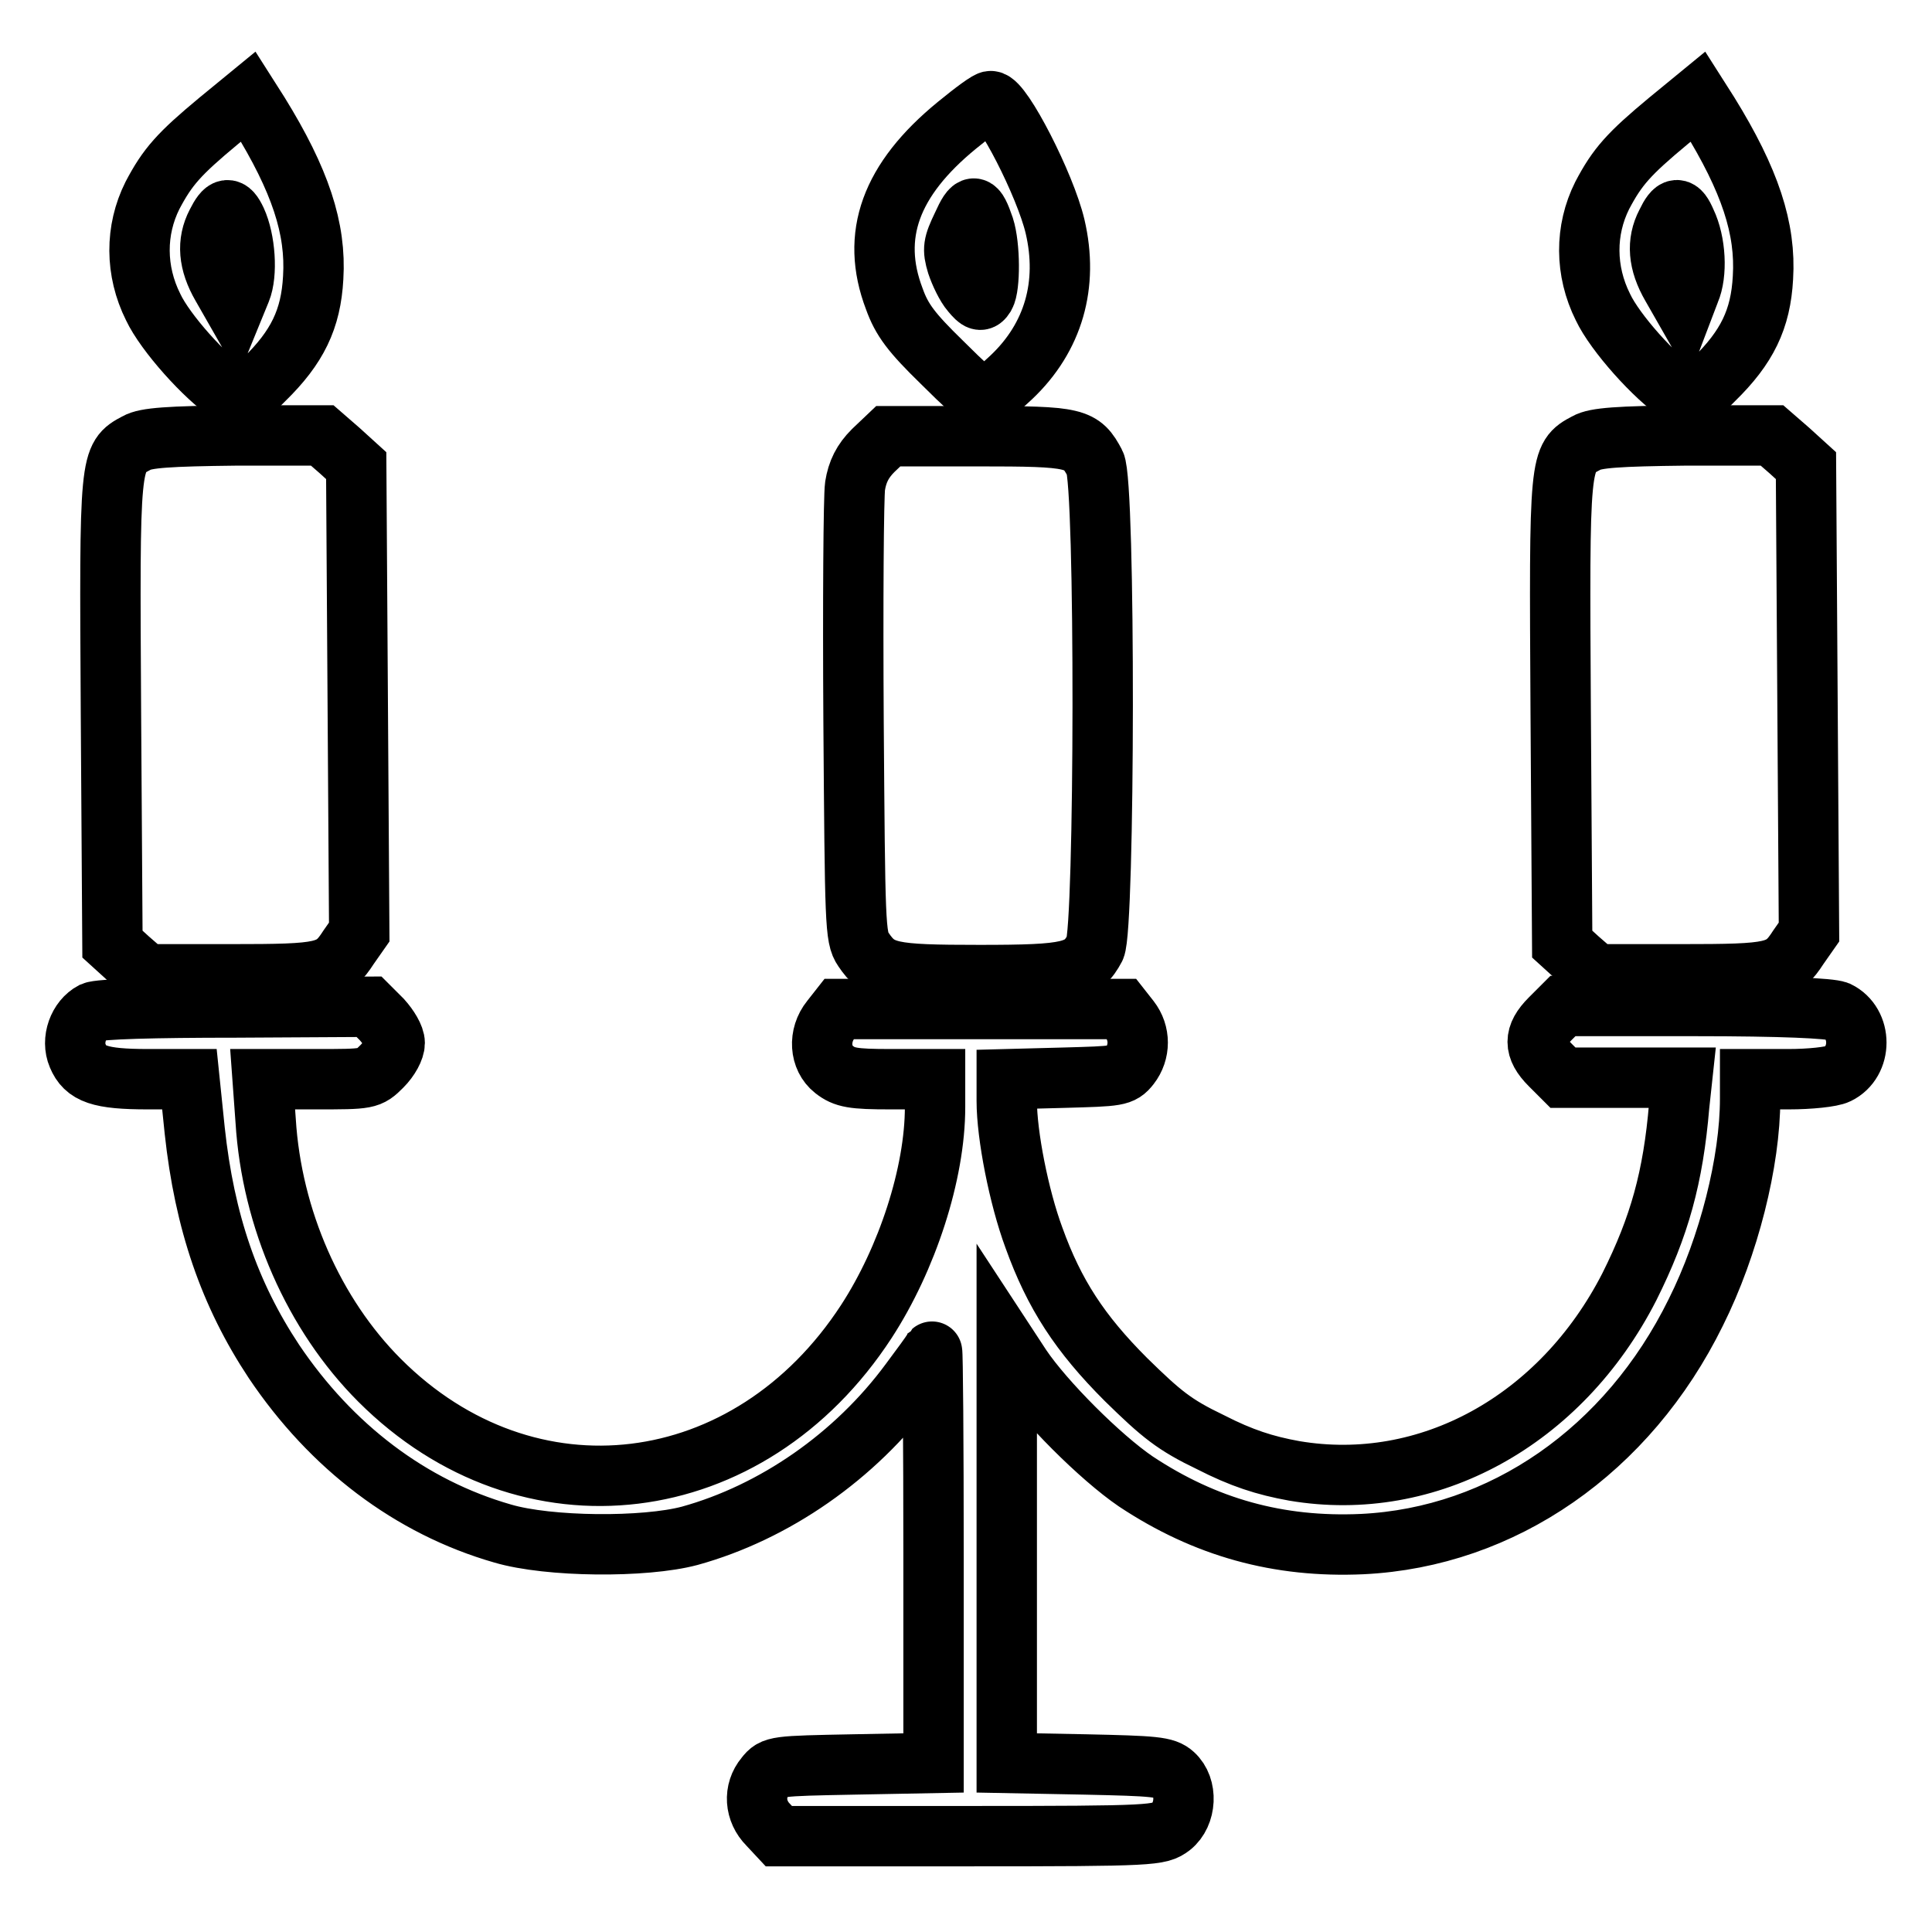
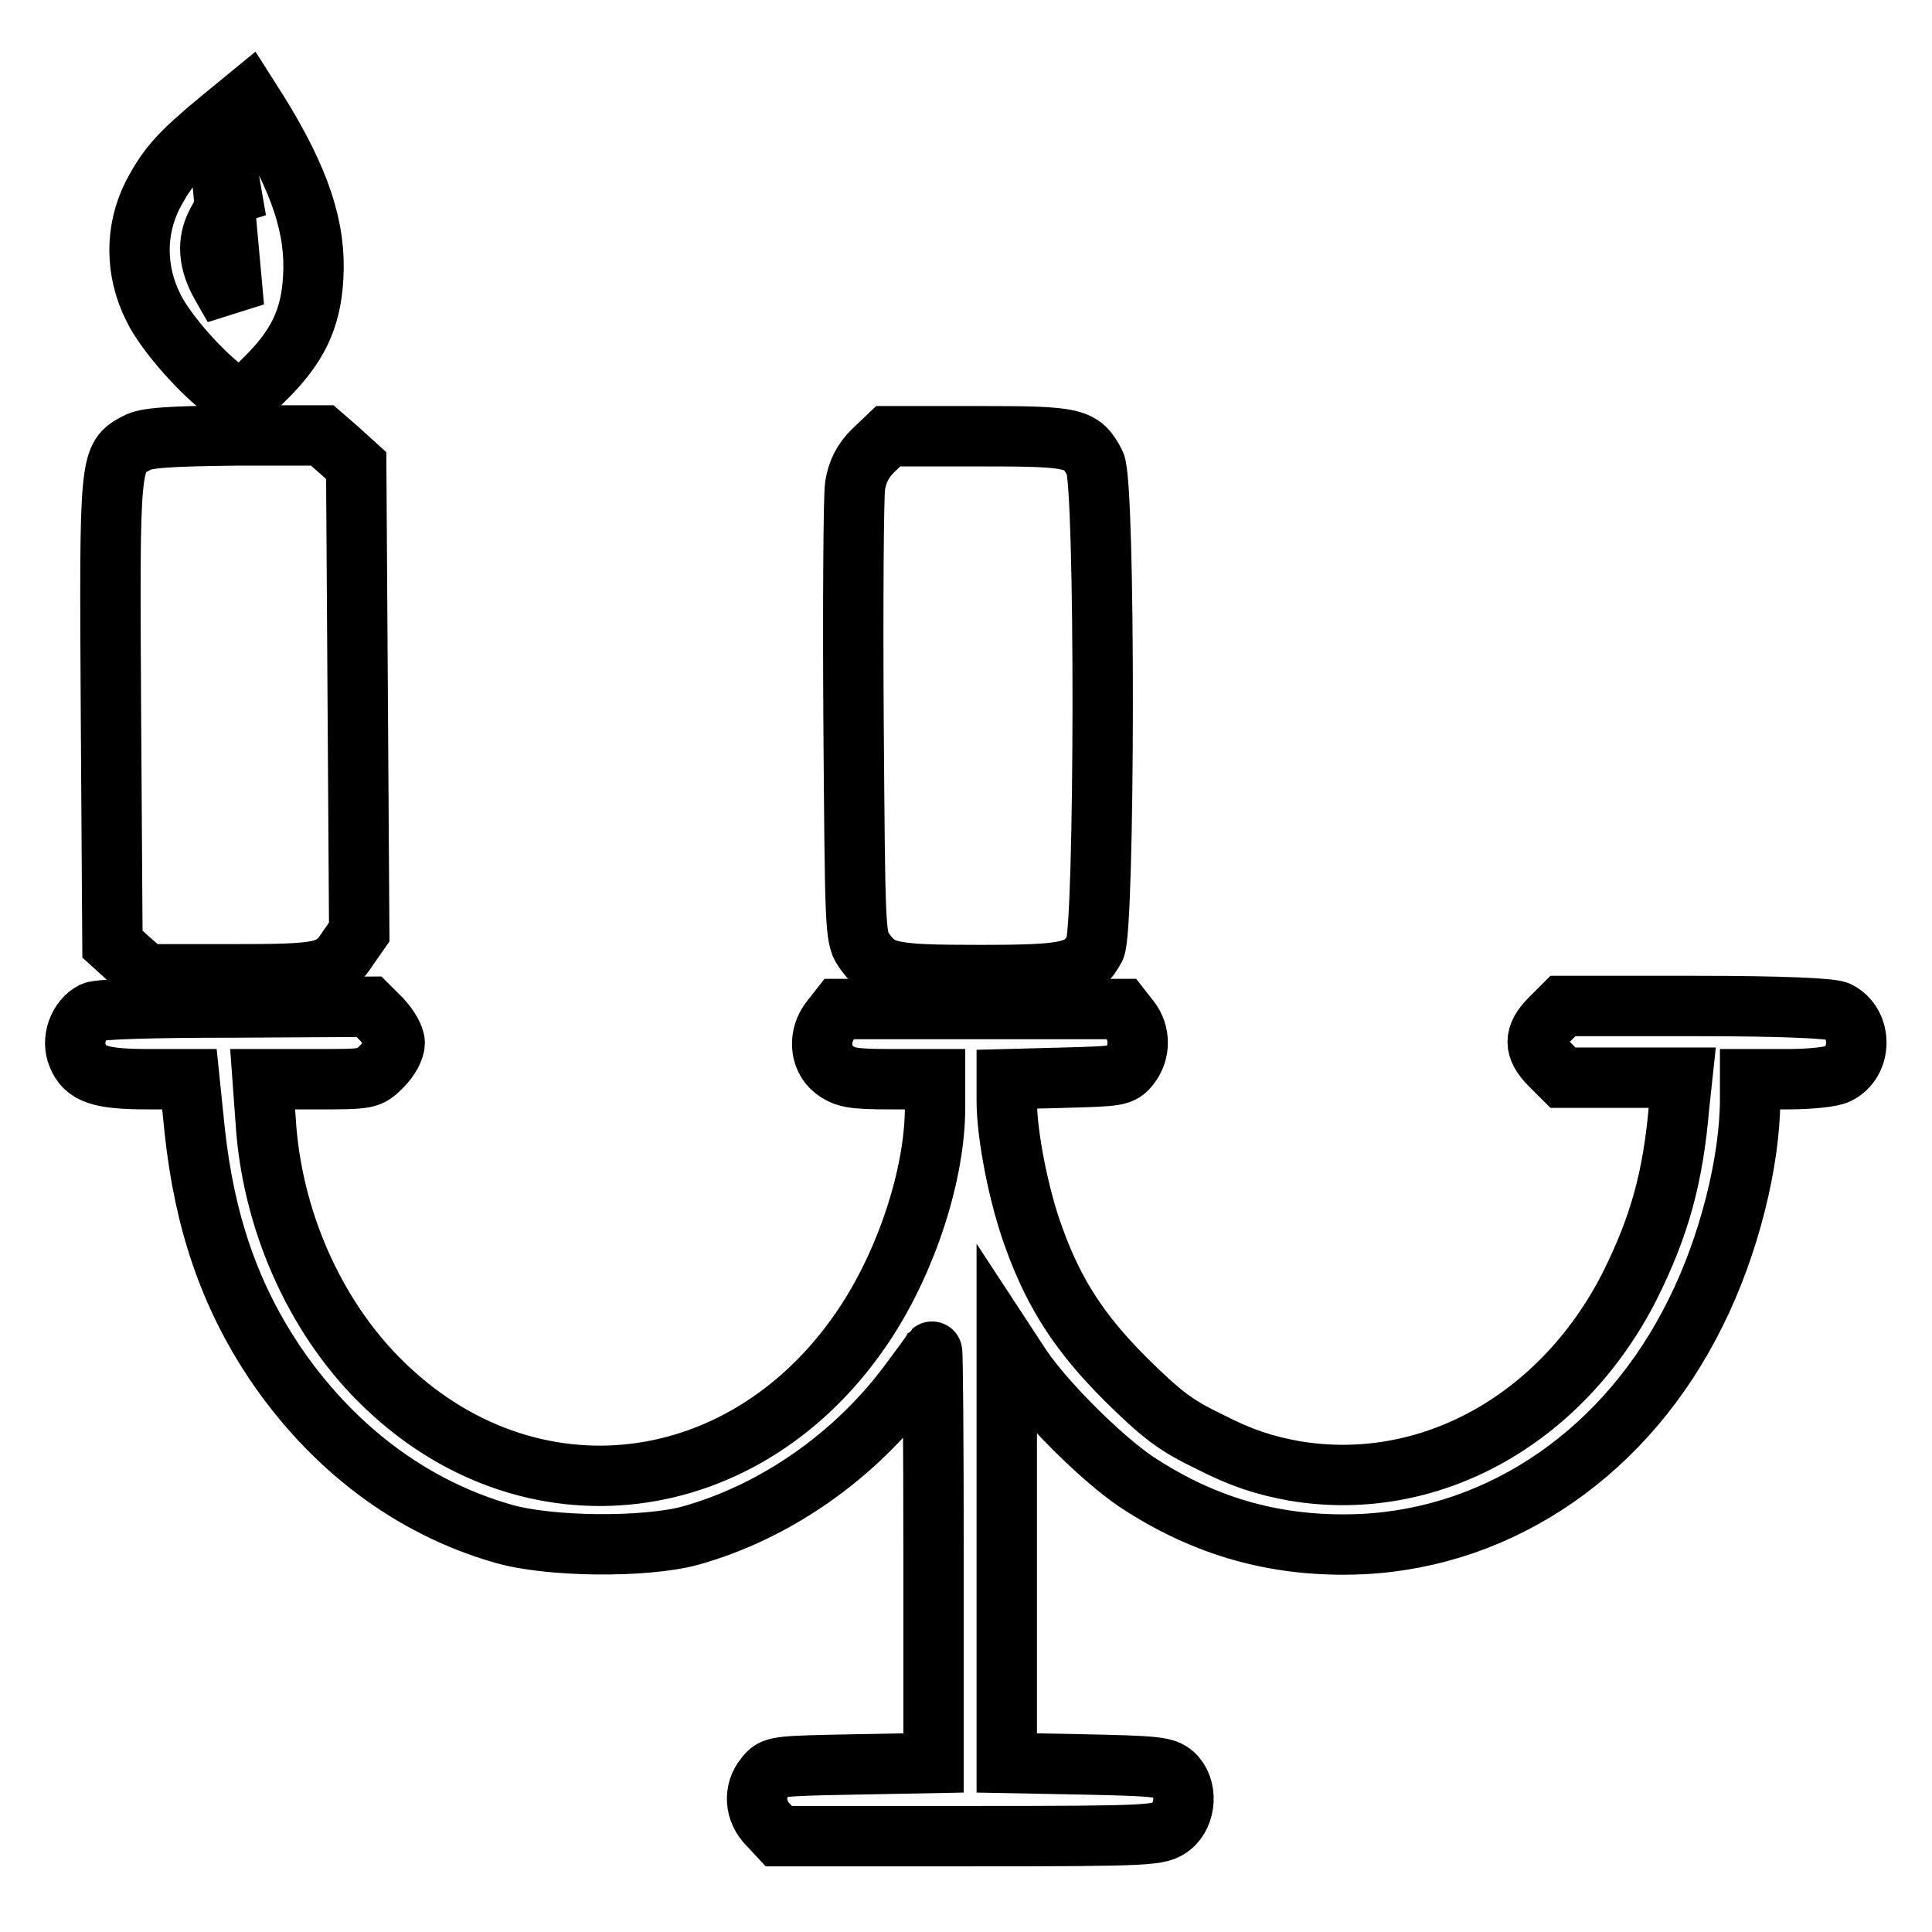
<svg xmlns="http://www.w3.org/2000/svg" version="1.1" x="0px" y="0px" viewBox="0 0 256 256" enable-background="new 0 0 256 256" xml:space="preserve">
  <g>
    <g>
      <g>
-         <path stroke-width="8" fill-opacity="0" stroke="#000000" d="M29,16c-5.3,4.4-6.8,6.1-8.8,9.9c-2.3,4.6-2.3,10,0.1,14.8c1.6,3.4,6.9,9.3,10.1,11.4l1.7,1.1l2.9-2.9c4.4-4.3,6.2-8,6.5-13.5c0.4-6.5-1.7-12.9-7.2-21.8l-1.4-2.2L29,16z M31.3,29.2c1.2,2.6,1.5,7.1,0.6,9.3L31,40.7l-1.6-2.8c-1.8-3.1-2-5.8-0.7-8.3C29.8,27.4,30.4,27.3,31.3,29.2z" />
-         <path stroke-width="8" fill-opacity="0" stroke="#000000" d="M221.1,16c-5.3,4.4-6.8,6.1-8.8,9.9c-2.3,4.6-2.3,10,0.1,14.8c1.6,3.4,6.9,9.3,10.1,11.4l1.7,1.1l2.9-2.9c4.4-4.3,6.2-8,6.5-13.5c0.4-6.5-1.7-12.9-7.2-21.8l-1.4-2.2L221.1,16z M223.4,29.4c1.3,2.7,1.5,6.9,0.5,9.2l-0.8,2.1l-1.6-2.8c-1.8-3.1-2-5.8-0.7-8.3C221.9,27.3,222.5,27.3,223.4,29.4z" />
-         <path stroke-width="8" fill-opacity="0" stroke="#000000" d="M126.8,16.6c-8.8,7.2-11.5,14.6-8.3,23c1,2.8,2.3,4.5,6.3,8.4c2.8,2.8,5.2,5,5.5,5s1.9-1.3,3.7-3c5.6-5.3,7.6-12.3,5.8-20c-1.3-5.5-7-16.6-8.5-16.6C131,13.3,129,14.8,126.8,16.6z M130.4,30.1c0.8,2.5,0.8,7.9,0.1,9.1c-0.5,0.8-0.8,0.7-1.8-0.5c-0.7-0.8-1.5-2.5-1.9-3.7c-0.6-2-0.5-2.6,0.7-5.1C128.9,26.8,129.3,26.9,130.4,30.1z" />
+         <path stroke-width="8" fill-opacity="0" stroke="#000000" d="M29,16c-5.3,4.4-6.8,6.1-8.8,9.9c-2.3,4.6-2.3,10,0.1,14.8c1.6,3.4,6.9,9.3,10.1,11.4l1.7,1.1l2.9-2.9c4.4-4.3,6.2-8,6.5-13.5c0.4-6.5-1.7-12.9-7.2-21.8l-1.4-2.2L29,16z c1.2,2.6,1.5,7.1,0.6,9.3L31,40.7l-1.6-2.8c-1.8-3.1-2-5.8-0.7-8.3C29.8,27.4,30.4,27.3,31.3,29.2z" />
        <path stroke-width="8" fill-opacity="0" stroke="#000000" d="M18.1,58.7c-3.6,1.9-3.6,2-3.4,35.7l0.2,30.7l2.2,2l2.3,2h11.2c12.4,0,13.4-0.2,15.6-3.6l1.4-2l-0.2-30.9l-0.2-30.9l-2.2-2l-2.3-2H31.3C22.4,57.8,19.3,58,18.1,58.7z" />
        <path stroke-width="8" fill-opacity="0" stroke="#000000" d="M115.7,59.7c-1.4,1.4-2.1,2.8-2.4,4.7c-0.2,1.4-0.3,15.5-0.2,31.2c0.2,26.8,0.2,28.6,1.3,30.2c2.1,3.1,3.5,3.4,15.4,3.4c12,0,13.6-0.4,15.3-3.6c1.3-2.6,1.4-61.6,0-64.2c-1.8-3.4-2.5-3.6-15.5-3.6h-11.9L115.7,59.7z" />
-         <path stroke-width="8" fill-opacity="0" stroke="#000000" d="M210.2,58.7c-3.6,1.9-3.6,2-3.4,35.7l0.2,30.7l2.2,2l2.3,2h11.2c12.4,0,13.4-0.2,15.6-3.6l1.4-2l-0.2-30.9l-0.2-30.9l-2.2-2l-2.3-2h-11.5C214.5,57.8,211.4,58,210.2,58.7z" />
        <path stroke-width="8" fill-opacity="0" stroke="#000000" d="M12.3,134.1c-1.9,1-2.9,3.7-2,5.8c1,2.4,2.9,3.1,9.3,3.1h5.5l0.7,6.8c1.3,12.1,4.6,21.7,10.5,30.6c7.6,11.3,18.1,19.3,30.3,22.8c6.1,1.8,18.8,1.9,24.8,0.3c11.2-3.1,21.9-10.5,29.2-20.4c1.5-2,2.8-3.8,2.9-4c0.1-0.1,0.2,12.1,0.2,27.1v27.4l-10.6,0.2c-10.3,0.2-10.6,0.2-11.7,1.6c-1.6,1.9-1.4,4.6,0.4,6.4l1.4,1.5h25.2c24.6,0,25.2-0.1,26.8-1.3c2-1.6,2.2-5.2,0.3-6.9c-1.1-1-2.5-1.1-11.7-1.3l-10.4-0.2v-27.7v-27.7l1.9,2.9c3.1,4.6,10.5,12,15.2,15.2c9.2,6.1,18.9,8.8,30,8.3c18.6-0.9,35.2-12.4,44.2-30.7c4.4-8.8,7.2-20,7.2-28.3V143h5.1c2.8,0,5.7-0.3,6.5-0.7c3.3-1.6,3.3-6.7,0-8.3c-1-0.4-7.3-0.7-18.9-0.7h-17.5l-1.7,1.7c-2.2,2.2-2.2,3.9,0,6.1l1.7,1.7h7.9h7.9l-0.4,3.7c-0.8,9.5-2.6,16-6.6,24c-9.1,17.8-26.7,27.4-44.4,24.4c-3.9-0.7-7-1.7-11.1-3.8c-4.8-2.3-6.5-3.7-11.2-8.3c-6.1-6.1-9.5-11.3-12.2-18.8c-2-5.4-3.6-13.6-3.6-18.1v-2.9l7.6-0.2c7.1-0.2,7.6-0.2,8.7-1.6c1.4-1.8,1.4-4.3,0-6.1l-1.1-1.4h-18.7h-18.7l-1.1,1.4c-1.7,2.1-1.5,5.1,0.4,6.6c1.4,1.1,2.5,1.3,7.5,1.3h5.9v3.7c0,8.8-3.7,20.1-9.1,28.4c-15.5,23.8-44.9,27.4-64.5,7.8c-8.7-8.7-14.3-21.4-15.1-34.4l-0.4-5.5h7c7,0,7.1,0,8.8-1.7c1-1,1.7-2.3,1.7-3.1s-0.8-2.1-1.7-3.1l-1.7-1.7l-17.7,0.1C20.3,133.5,13.2,133.7,12.3,134.1z" />
      </g>
    </g>
  </g>
</svg>